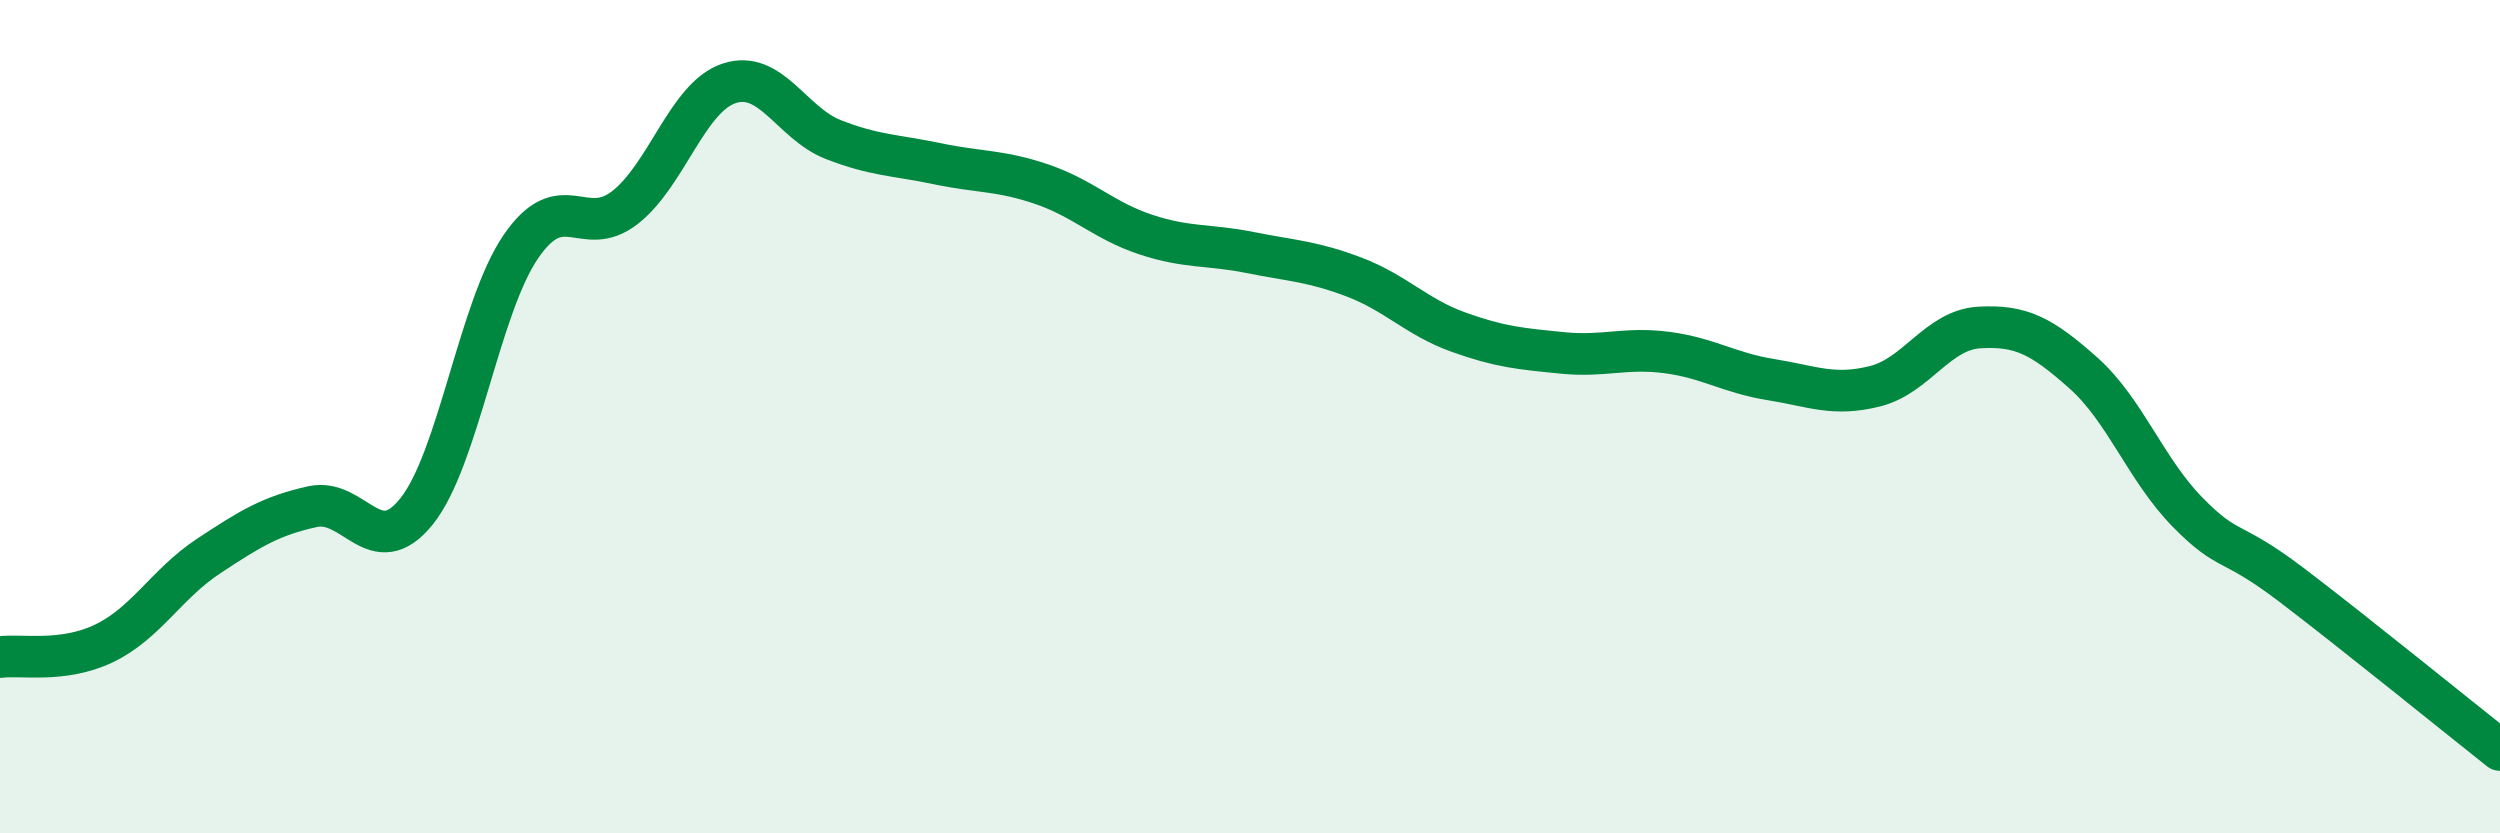
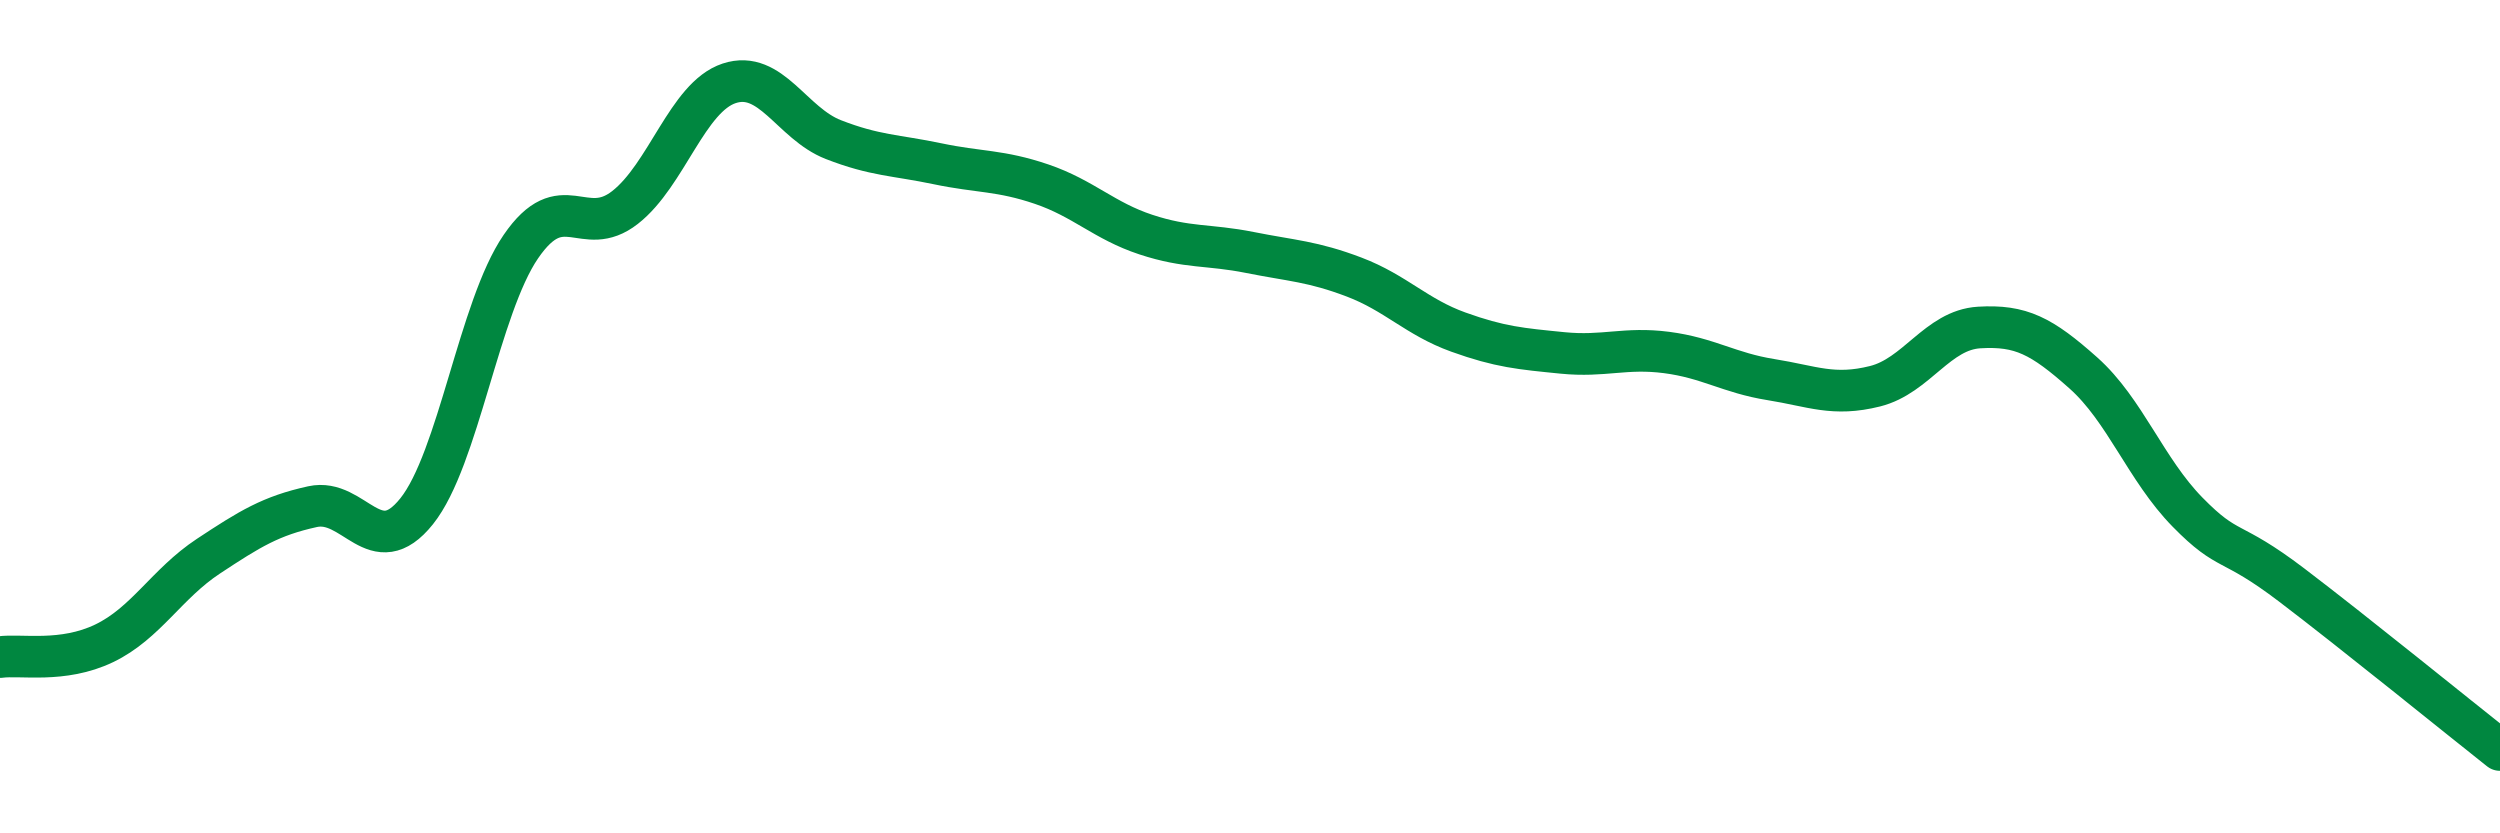
<svg xmlns="http://www.w3.org/2000/svg" width="60" height="20" viewBox="0 0 60 20">
-   <path d="M 0,15.77 C 0.5,15.7 1.5,15.92 2.5,15.44 C 3.5,14.96 4,14.01 5,13.35 C 6,12.69 6.5,12.38 7.5,12.16 C 8.5,11.94 9,13.52 10,12.27 C 11,11.02 11.5,7.38 12.5,5.92 C 13.5,4.46 14,5.76 15,4.98 C 16,4.2 16.5,2.33 17.5,2 C 18.5,1.67 19,2.96 20,3.35 C 21,3.74 21.5,3.72 22.5,3.93 C 23.5,4.14 24,4.08 25,4.42 C 26,4.76 26.5,5.3 27.5,5.63 C 28.5,5.96 29,5.86 30,6.06 C 31,6.26 31.5,6.27 32.5,6.65 C 33.5,7.03 34,7.61 35,7.97 C 36,8.33 36.5,8.37 37.5,8.47 C 38.5,8.57 39,8.33 40,8.46 C 41,8.59 41.5,8.95 42.5,9.11 C 43.5,9.27 44,9.52 45,9.27 C 46,9.02 46.5,7.92 47.5,7.86 C 48.5,7.8 49,8.06 50,8.95 C 51,9.84 51.5,11.27 52.5,12.29 C 53.5,13.31 53.5,12.9 55,14.04 C 56.5,15.18 59,17.21 60,18L60 20L0 20Z" fill="#008740" opacity="0.1" stroke-linecap="round" stroke-linejoin="round" />
  <path d="M 0,15.77 C 0.5,15.7 1.5,15.92 2.5,15.44 C 3.5,14.96 4,14.01 5,13.35 C 6,12.69 6.5,12.38 7.5,12.16 C 8.5,11.94 9,13.52 10,12.27 C 11,11.02 11.5,7.38 12.5,5.92 C 13.5,4.46 14,5.76 15,4.98 C 16,4.2 16.5,2.33 17.5,2 C 18.5,1.67 19,2.96 20,3.35 C 21,3.74 21.5,3.72 22.5,3.93 C 23.5,4.14 24,4.08 25,4.42 C 26,4.76 26.5,5.3 27.5,5.63 C 28.5,5.96 29,5.86 30,6.06 C 31,6.26 31.5,6.27 32.5,6.65 C 33.5,7.03 34,7.61 35,7.97 C 36,8.33 36.5,8.37 37.5,8.47 C 38.5,8.57 39,8.33 40,8.46 C 41,8.59 41.5,8.95 42.5,9.11 C 43.5,9.27 44,9.52 45,9.27 C 46,9.02 46.5,7.92 47.5,7.86 C 48.5,7.8 49,8.06 50,8.95 C 51,9.84 51.5,11.27 52.5,12.29 C 53.5,13.31 53.5,12.9 55,14.04 C 56.5,15.18 59,17.21 60,18" stroke="#008740" stroke-width="1" fill="none" stroke-linecap="round" stroke-linejoin="round" />
</svg>